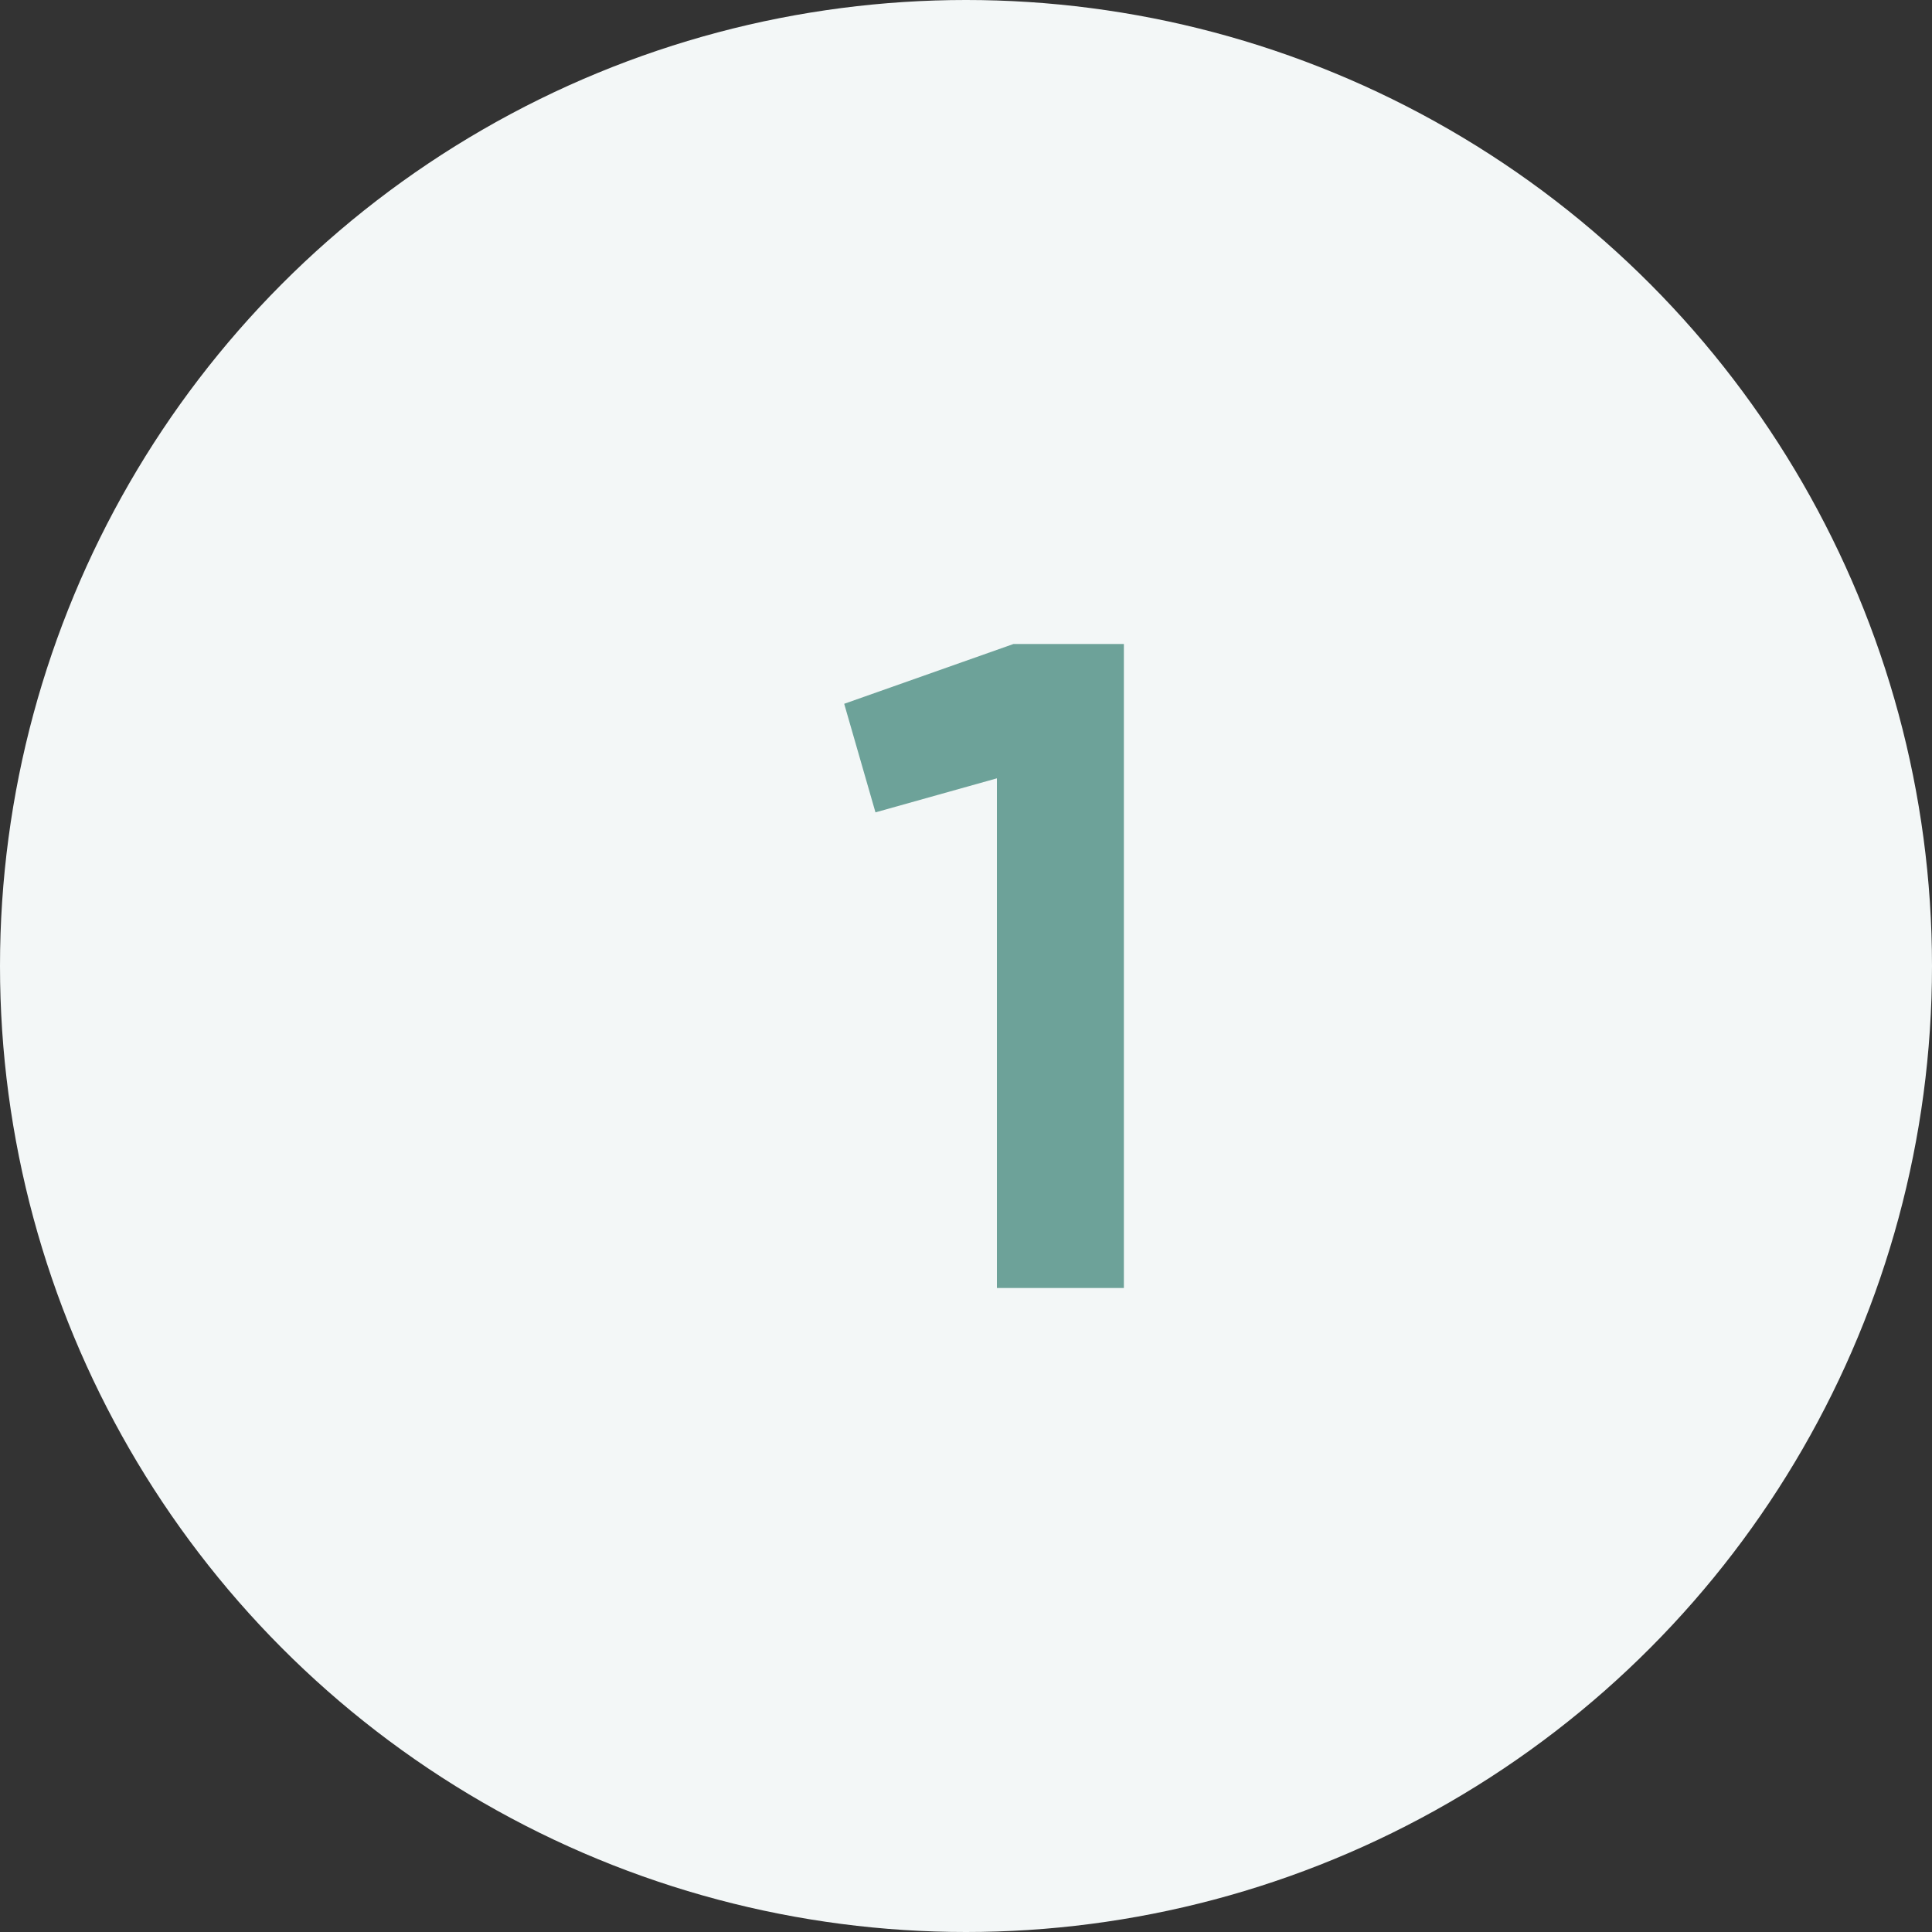
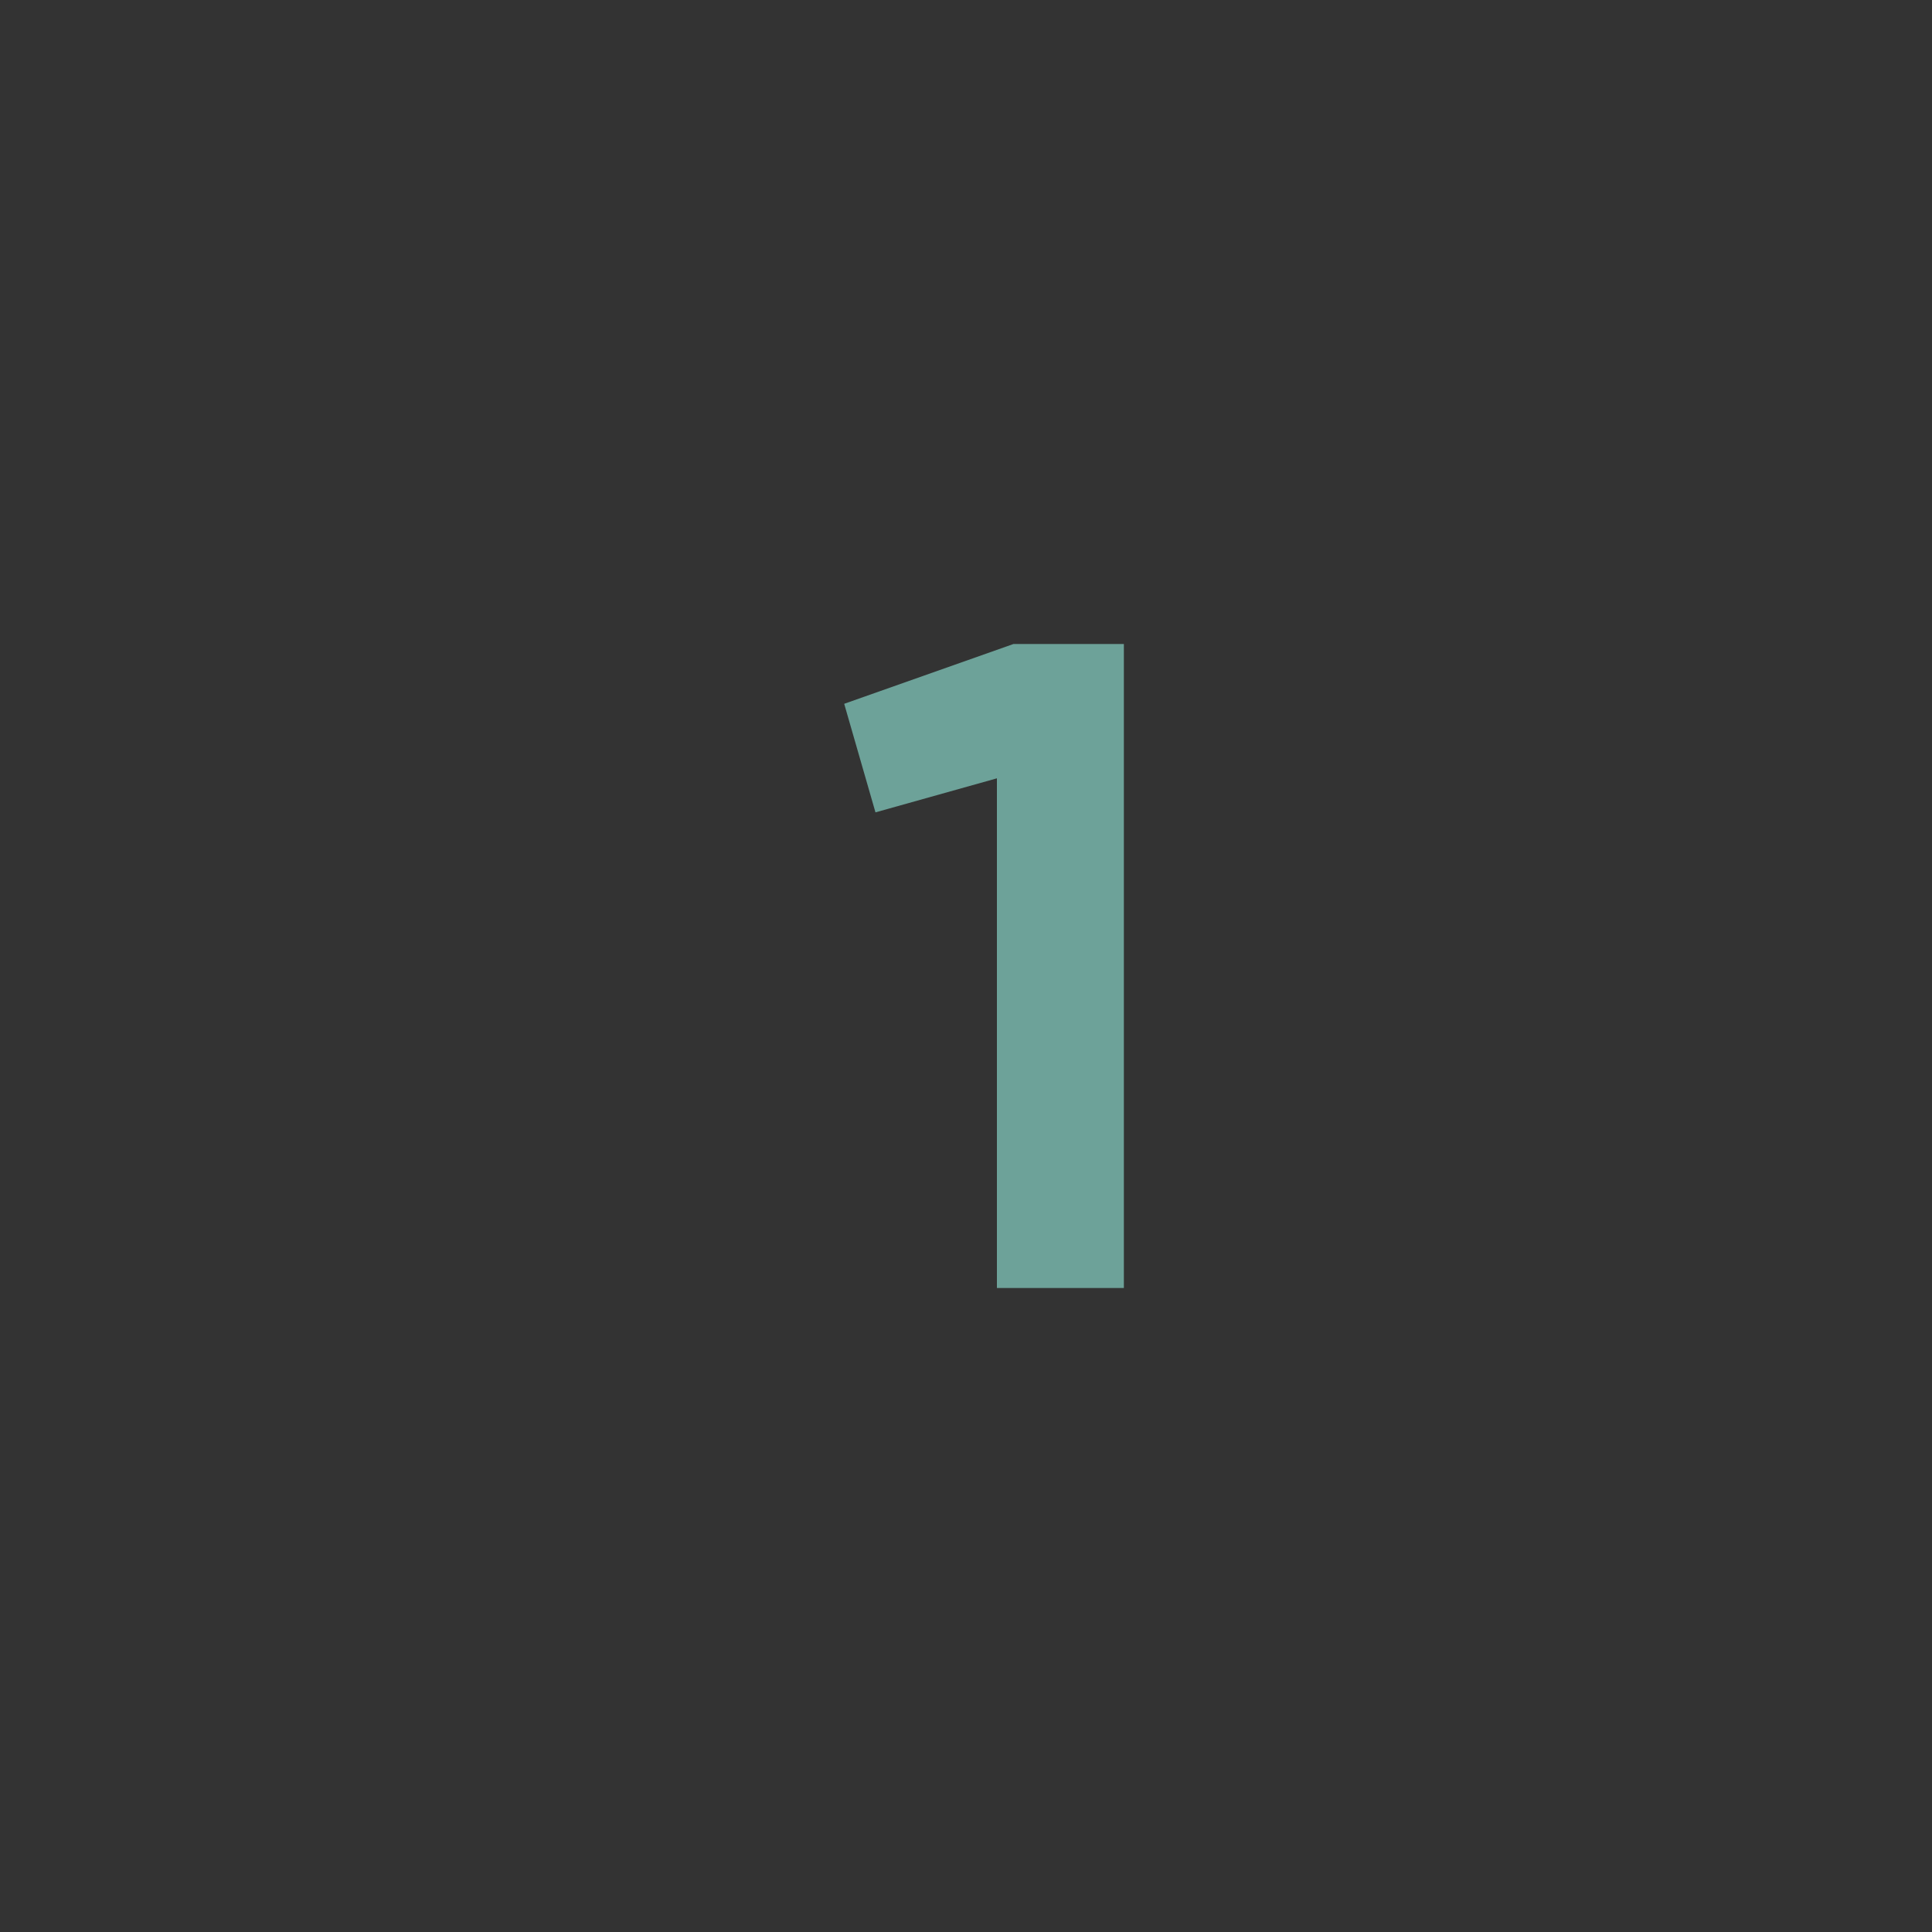
<svg xmlns="http://www.w3.org/2000/svg" width="21" height="21" viewBox="0 0 21 21" fill="none">
  <rect x="0" y="0" width="21" height="21" fill="#333333" stroke="none" />
-   <circle cx="10.5" cy="10.5" r="10.5" fill="#F3F7F7" />
  <path d="M11.016 7H12.216V14H10.836V8.46L9.516 8.83L9.176 7.65L11.016 7Z" fill="#6DA299" />
</svg>